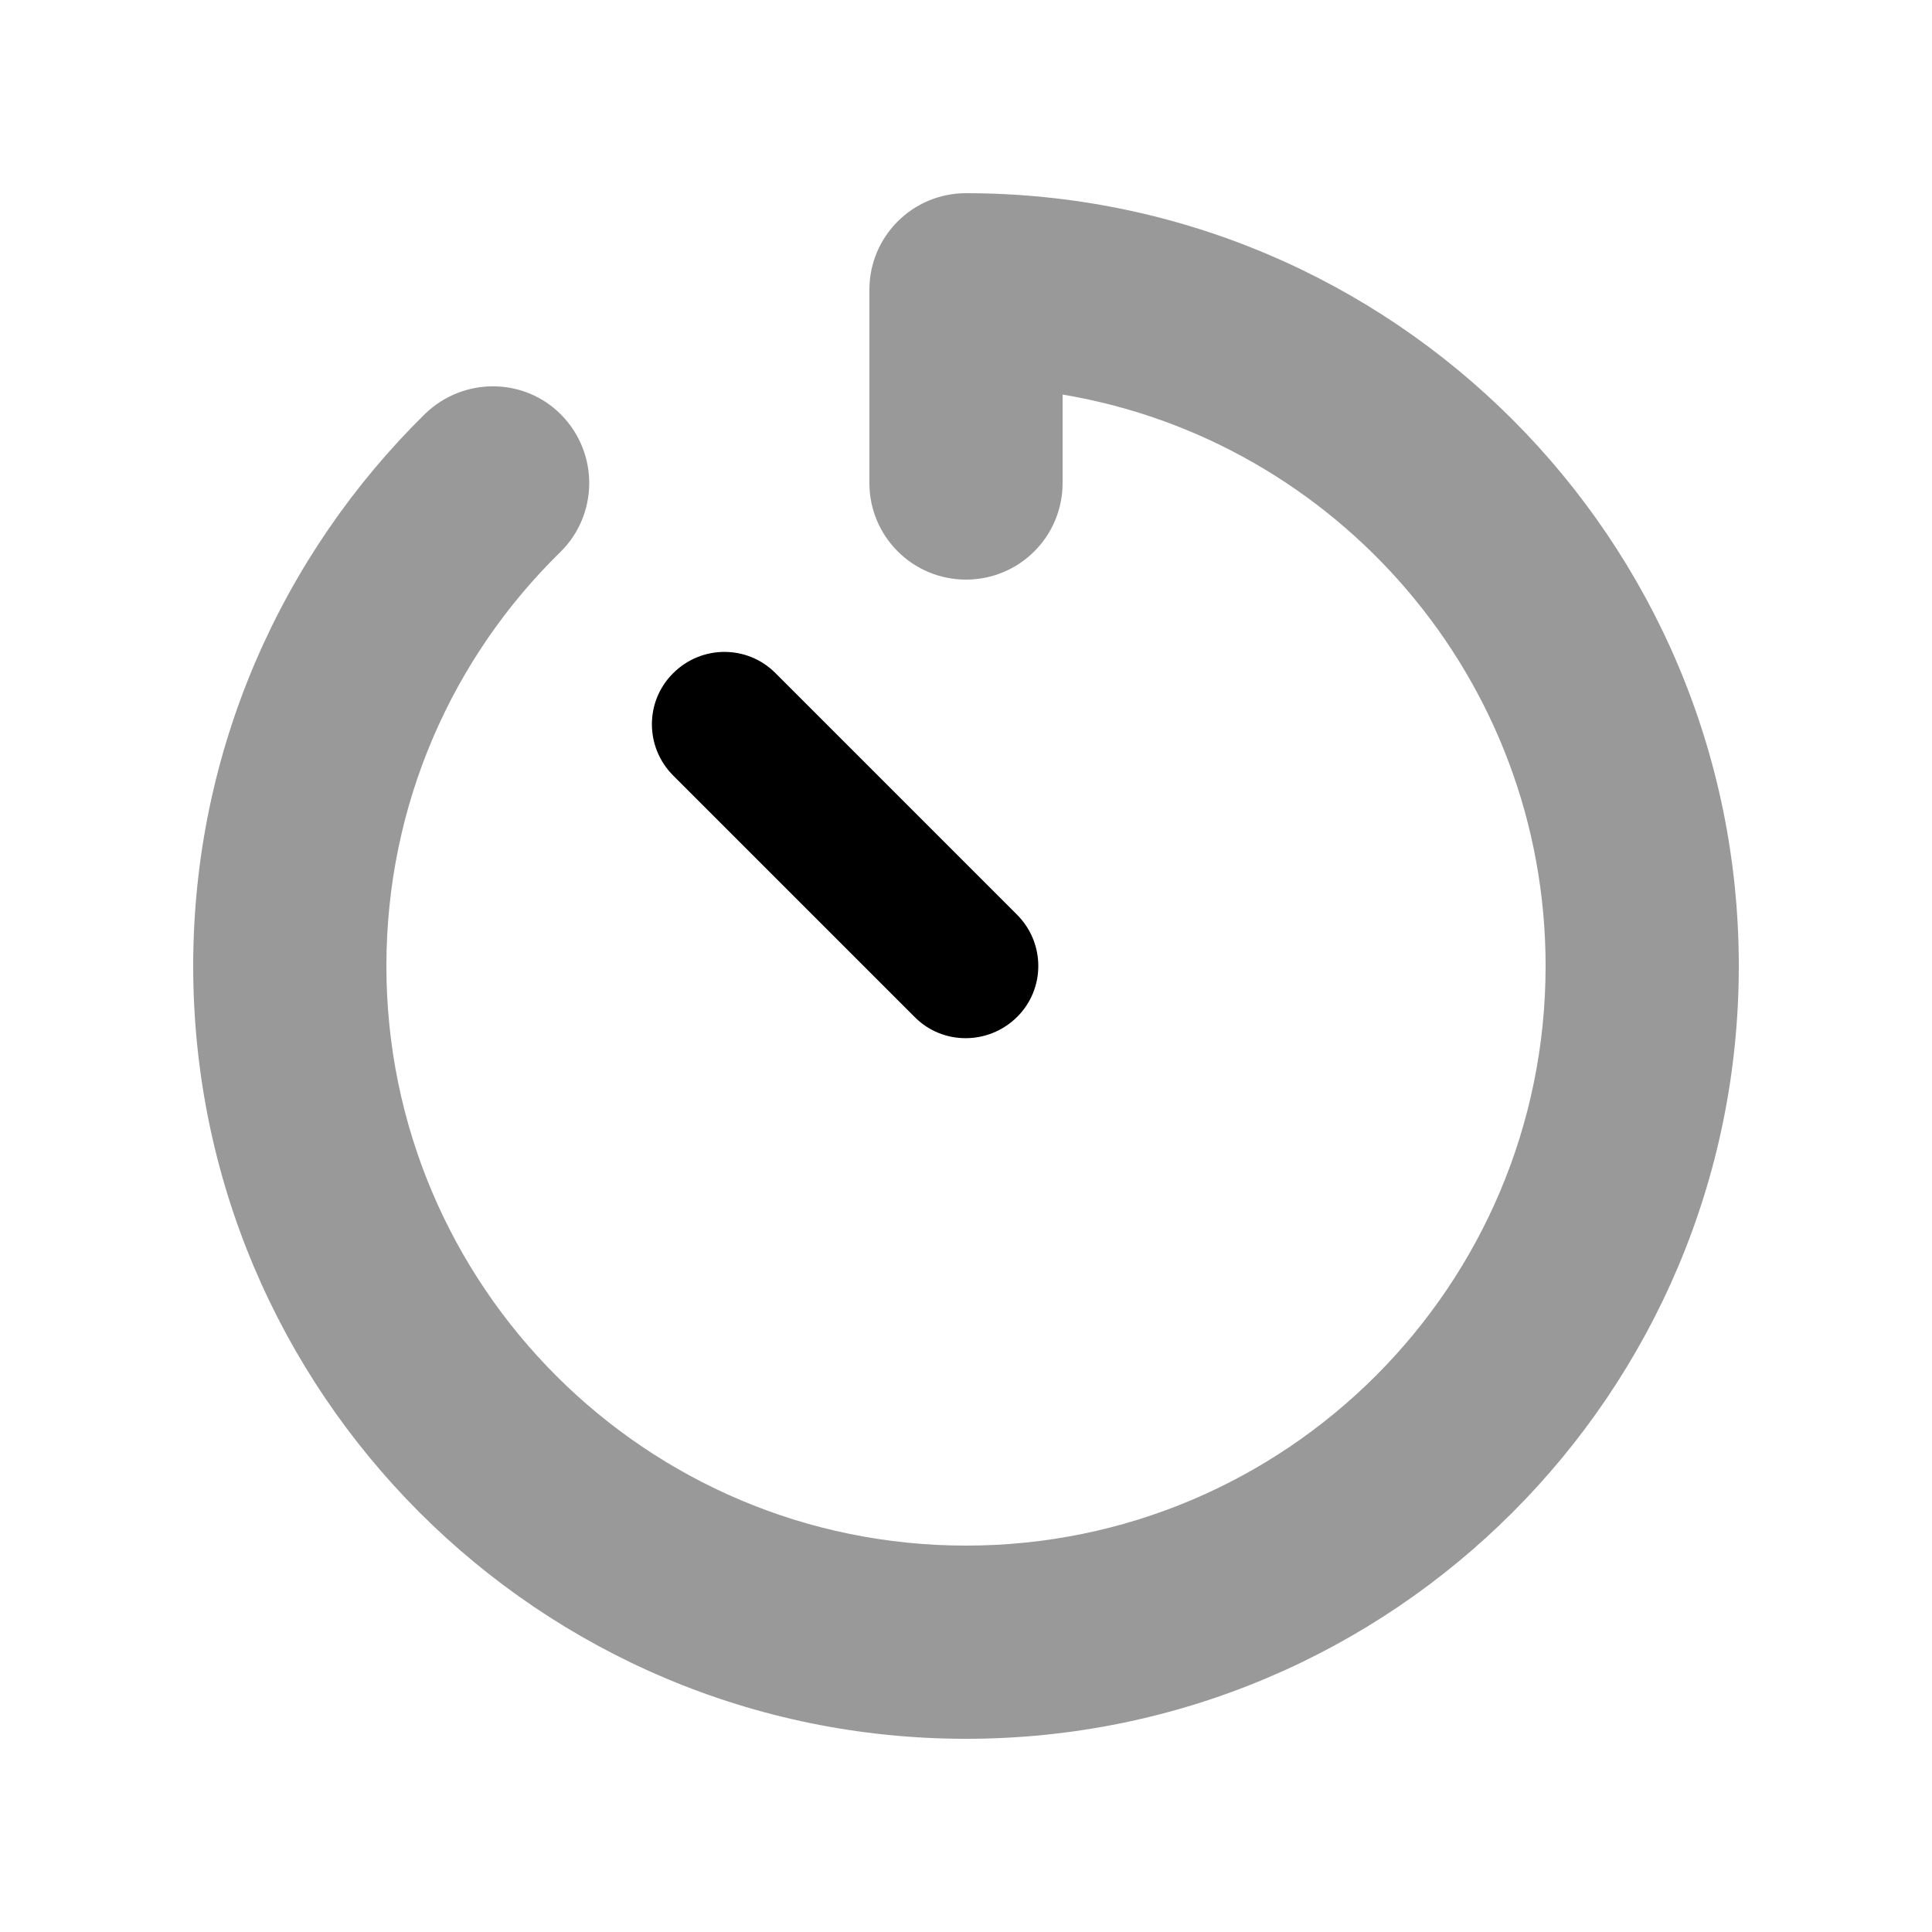
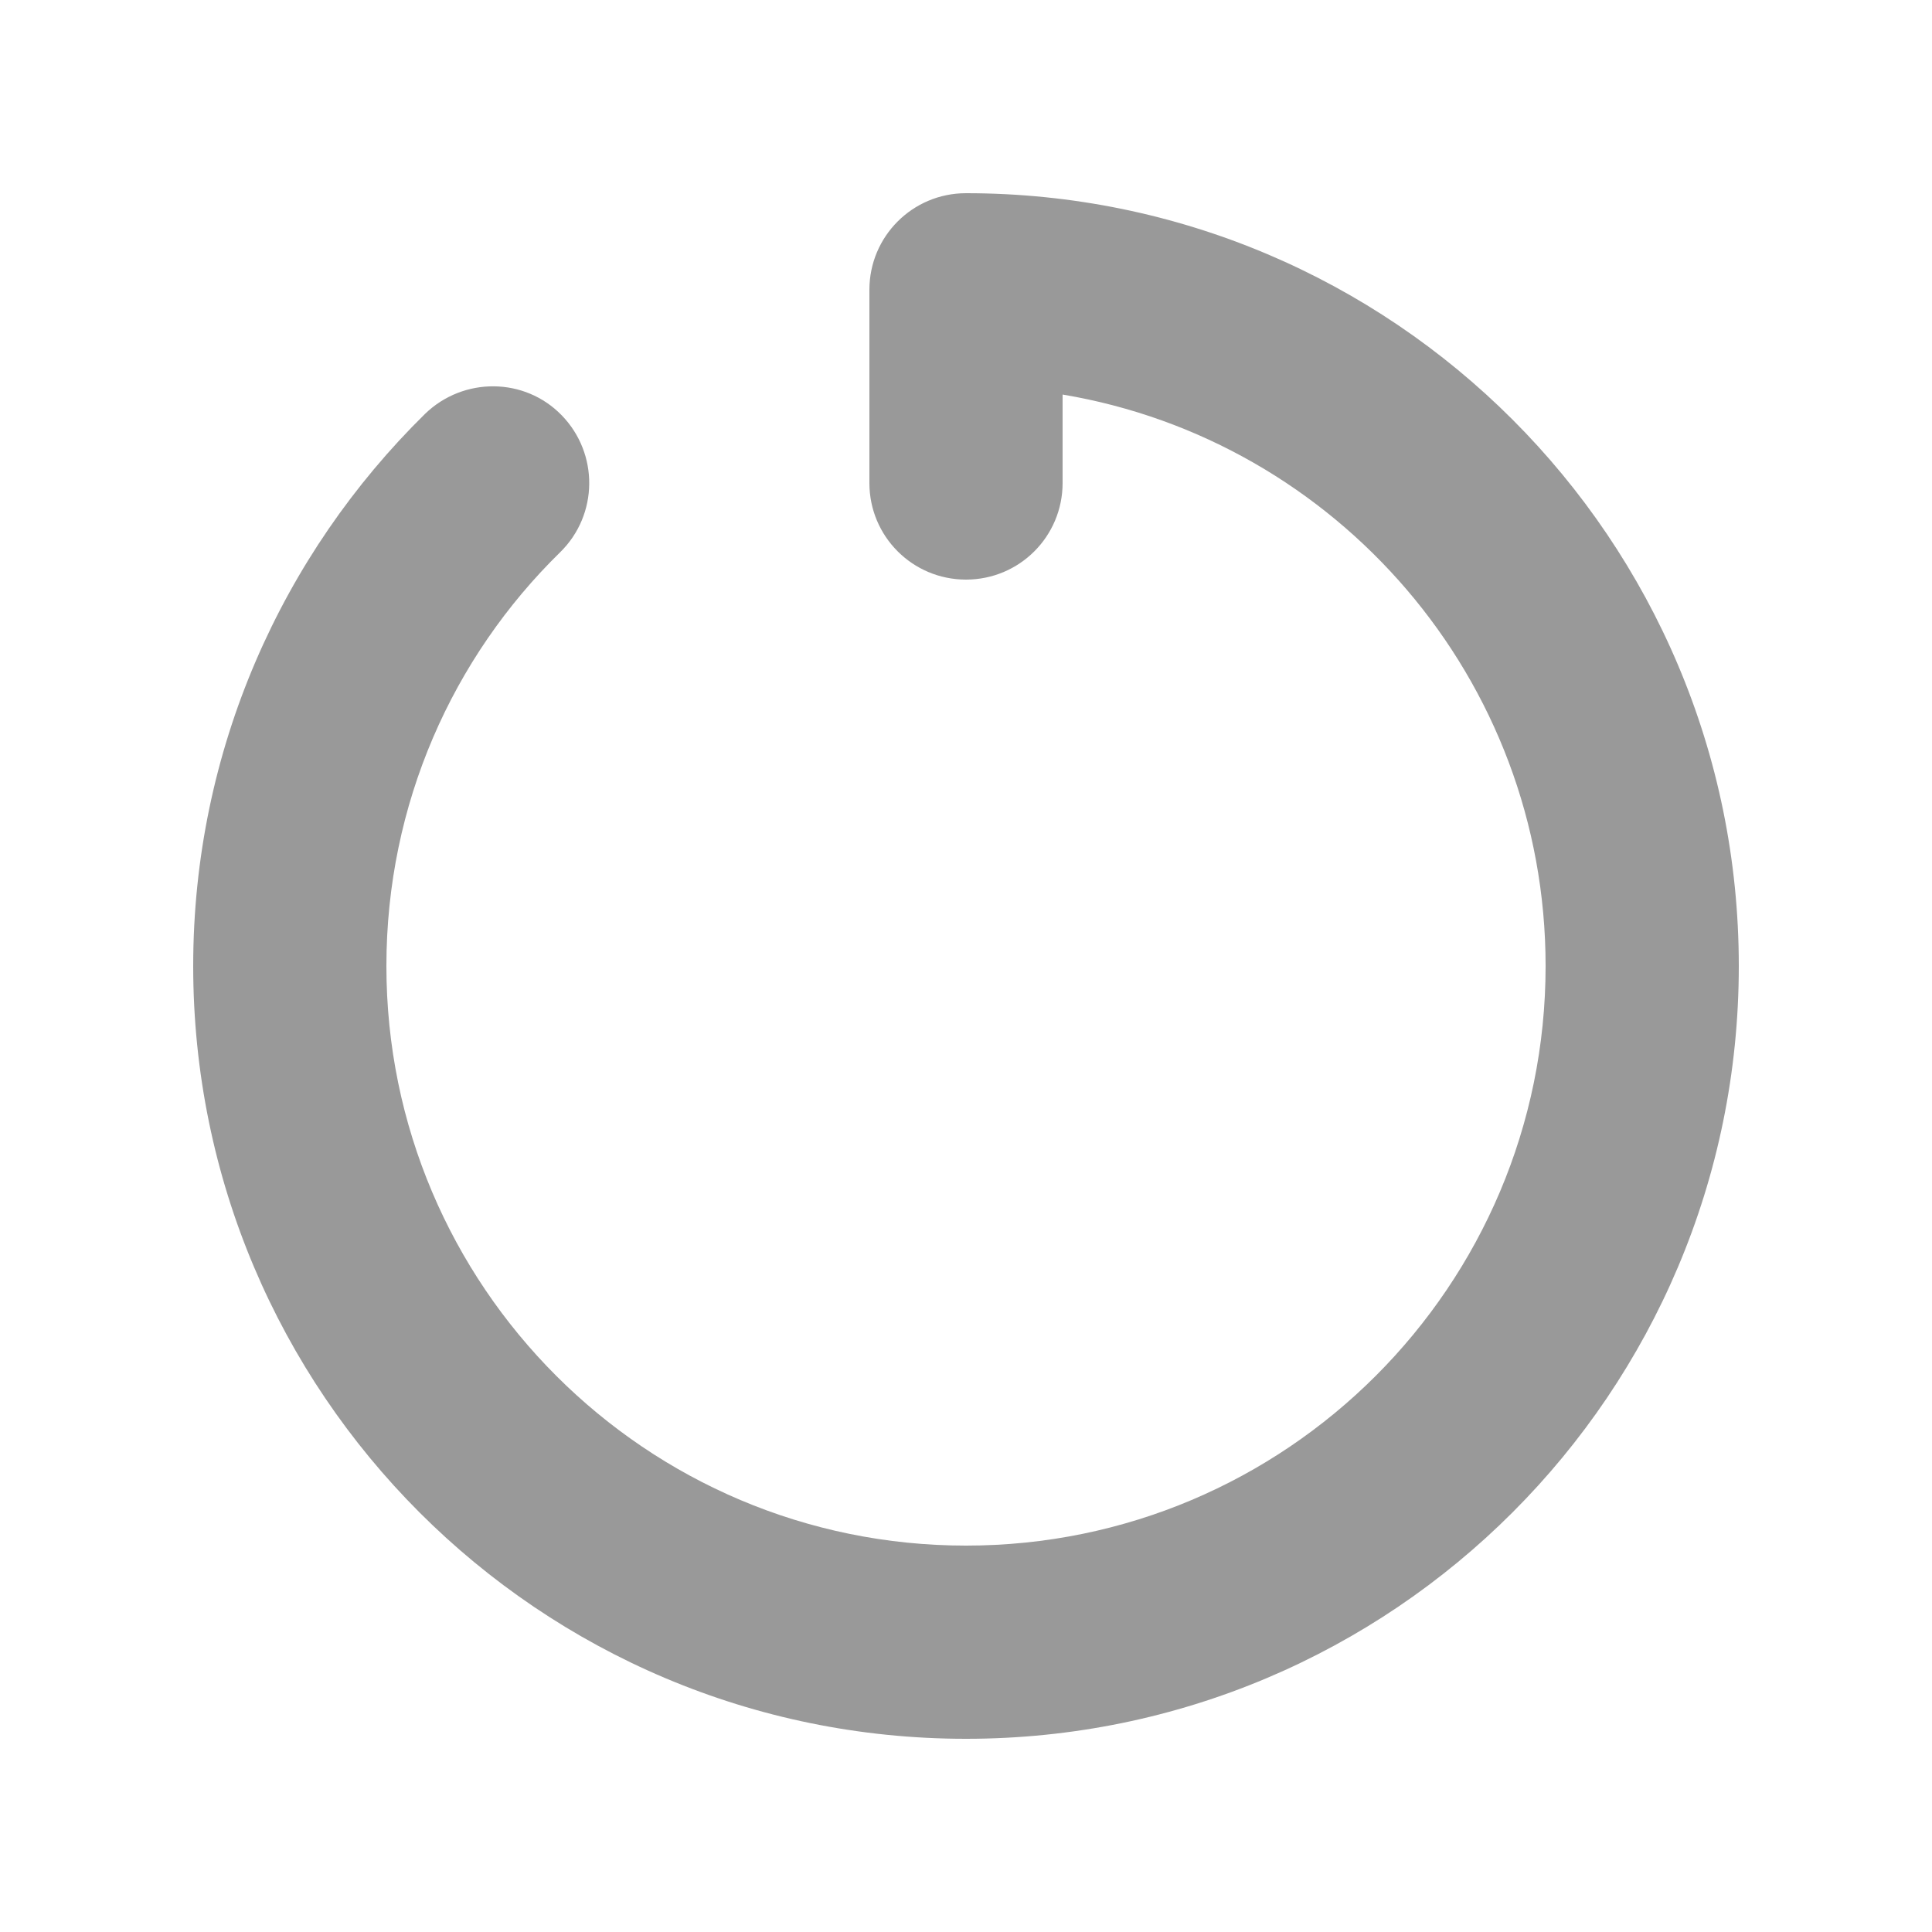
<svg xmlns="http://www.w3.org/2000/svg" viewBox="0 0 640 640">
  <path opacity=".4" fill="currentColor" d="M64 320C64 461.4 178.6 576 320 576C461.4 576 576 461.4 576 320C576 178.6 461.4 64 320 64C302.3 64 288 78.3 288 96L288 160C288 177.7 302.3 192 320 192C337.7 192 352 177.7 352 160L352 130.7C442.8 145.9 512 224.9 512 320C512 426 426 512 320 512C214 512 128 426 128 320C128 266.3 150 217.7 185.6 182.9C198.2 170.5 198.4 150.3 186.1 137.6C173.8 124.9 153.5 124.8 140.8 137.1C93.5 183.6 64 248.4 64 320z" />
-   <path fill="currentColor" d="M223 223C232.4 213.6 247.6 213.6 256.9 223L336.9 303C346.3 312.4 346.3 327.6 336.9 336.9C327.5 346.2 312.3 346.3 303 336.9L223 256.9C213.6 247.5 213.6 232.3 223 223z" />
</svg>